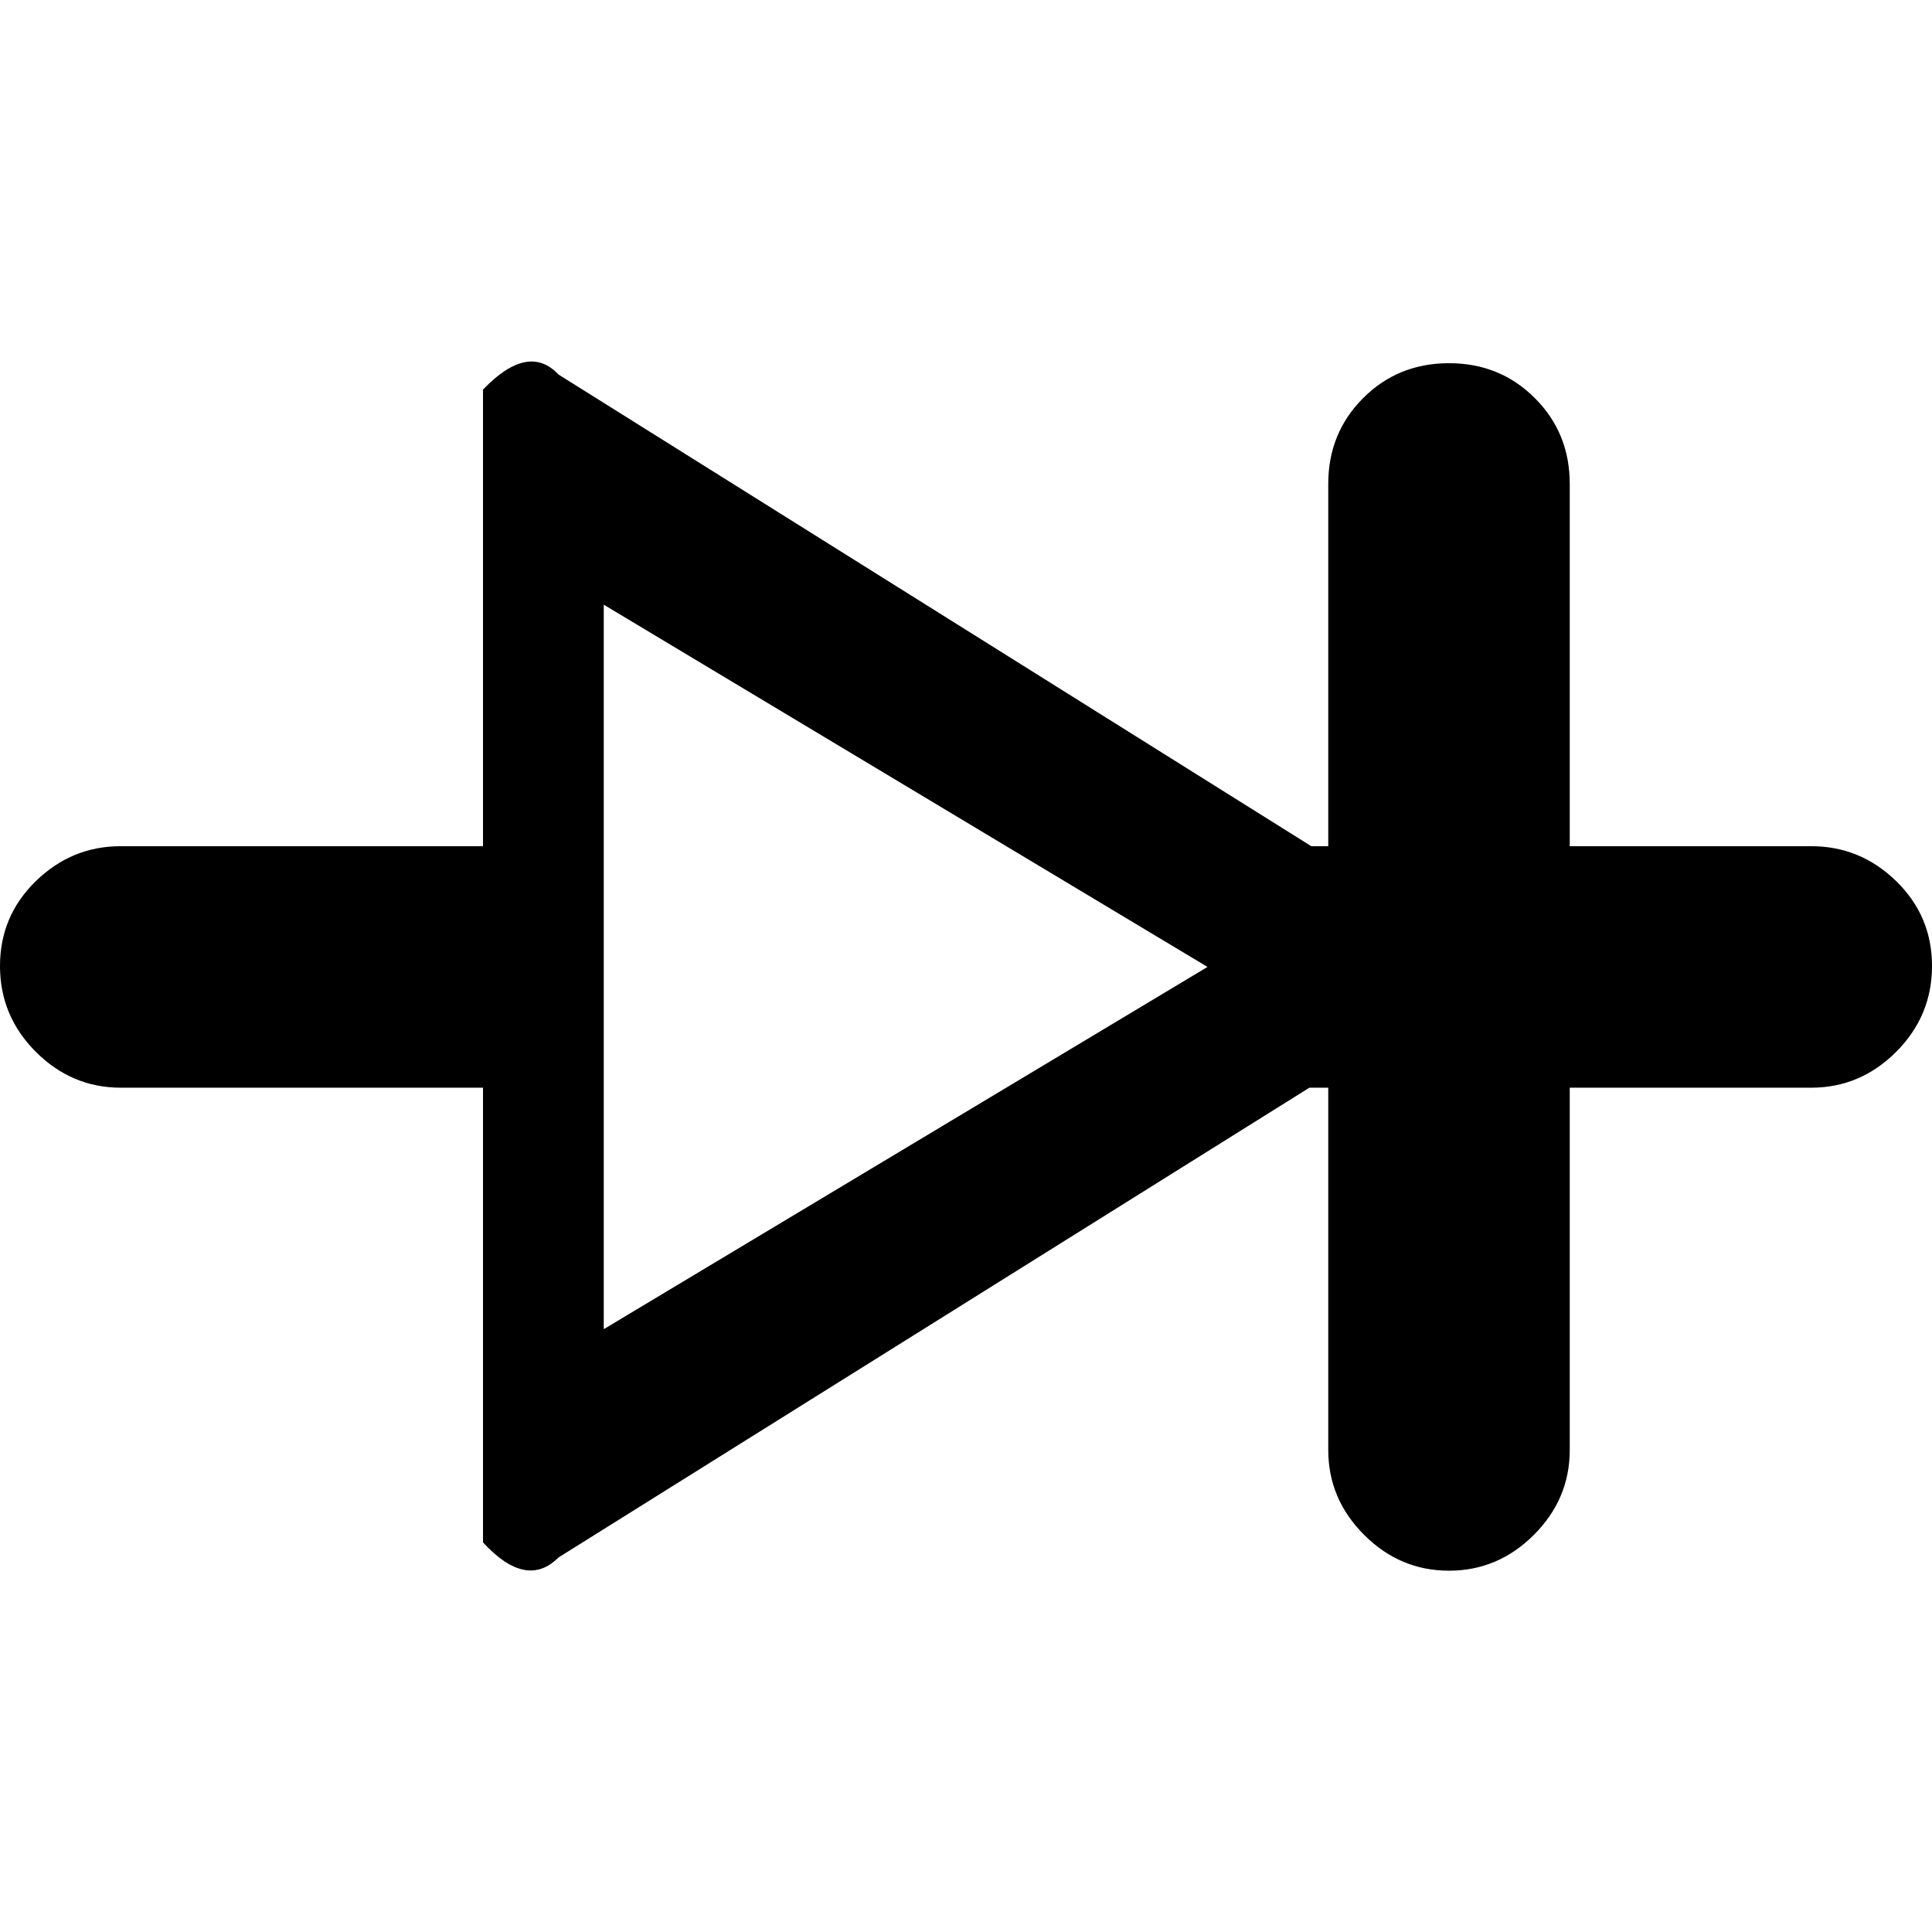
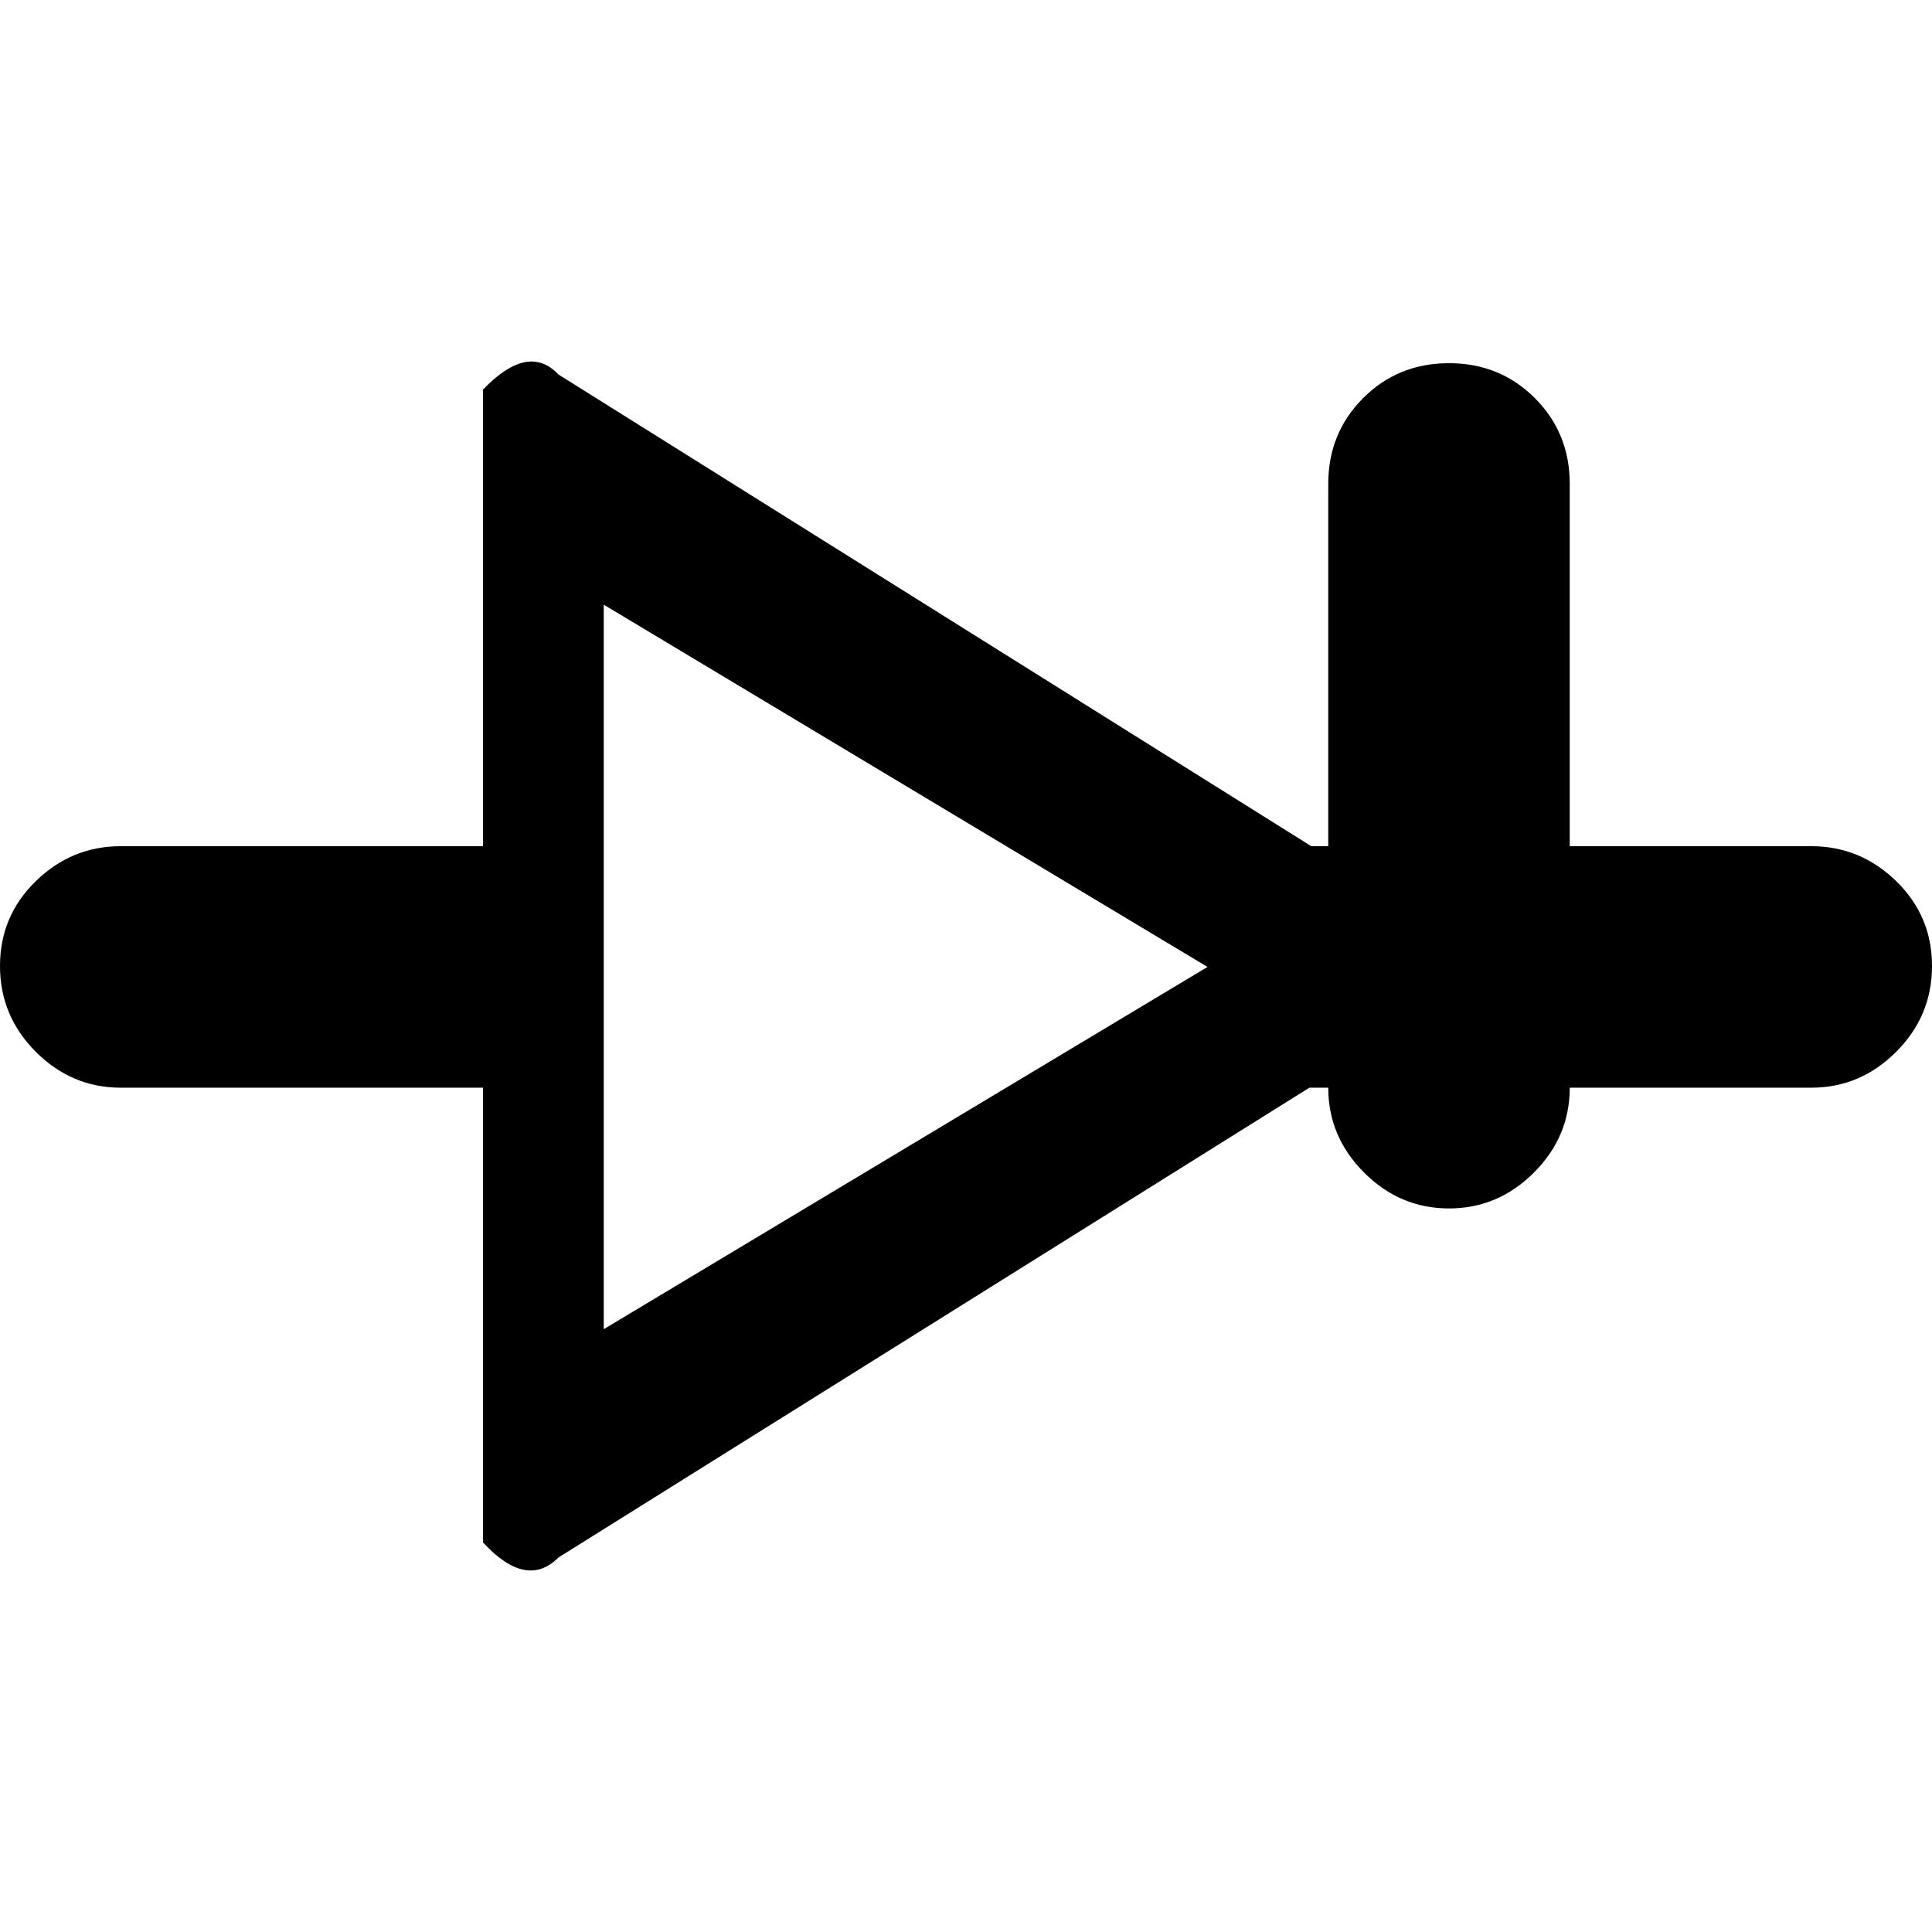
<svg xmlns="http://www.w3.org/2000/svg" width="512" height="512" viewBox="0 0 1024 641">
-   <path fill="#000000" d="M960 385H832v192q0 26-19 45t-45 19t-45-19t-19-45V385h-10L296 634q-17 17-40-8V385H64q-26 0-45-19T0 320.5t19-45T64 257h192V15q24-25 40-8l399 250h9V65q0-27 18.5-45.5T768 1t45.5 18.5T832 65v192h128q26 0 45 18.5t19 45t-19 45.5t-45 19zM320 129v384l320-192z" />
+   <path fill="#000000" d="M960 385H832q0 26-19 45t-45 19t-45-19t-19-45V385h-10L296 634q-17 17-40-8V385H64q-26 0-45-19T0 320.5t19-45T64 257h192V15q24-25 40-8l399 250h9V65q0-27 18.5-45.5T768 1t45.5 18.5T832 65v192h128q26 0 45 18.5t19 45t-19 45.5t-45 19zM320 129v384l320-192z" />
</svg>